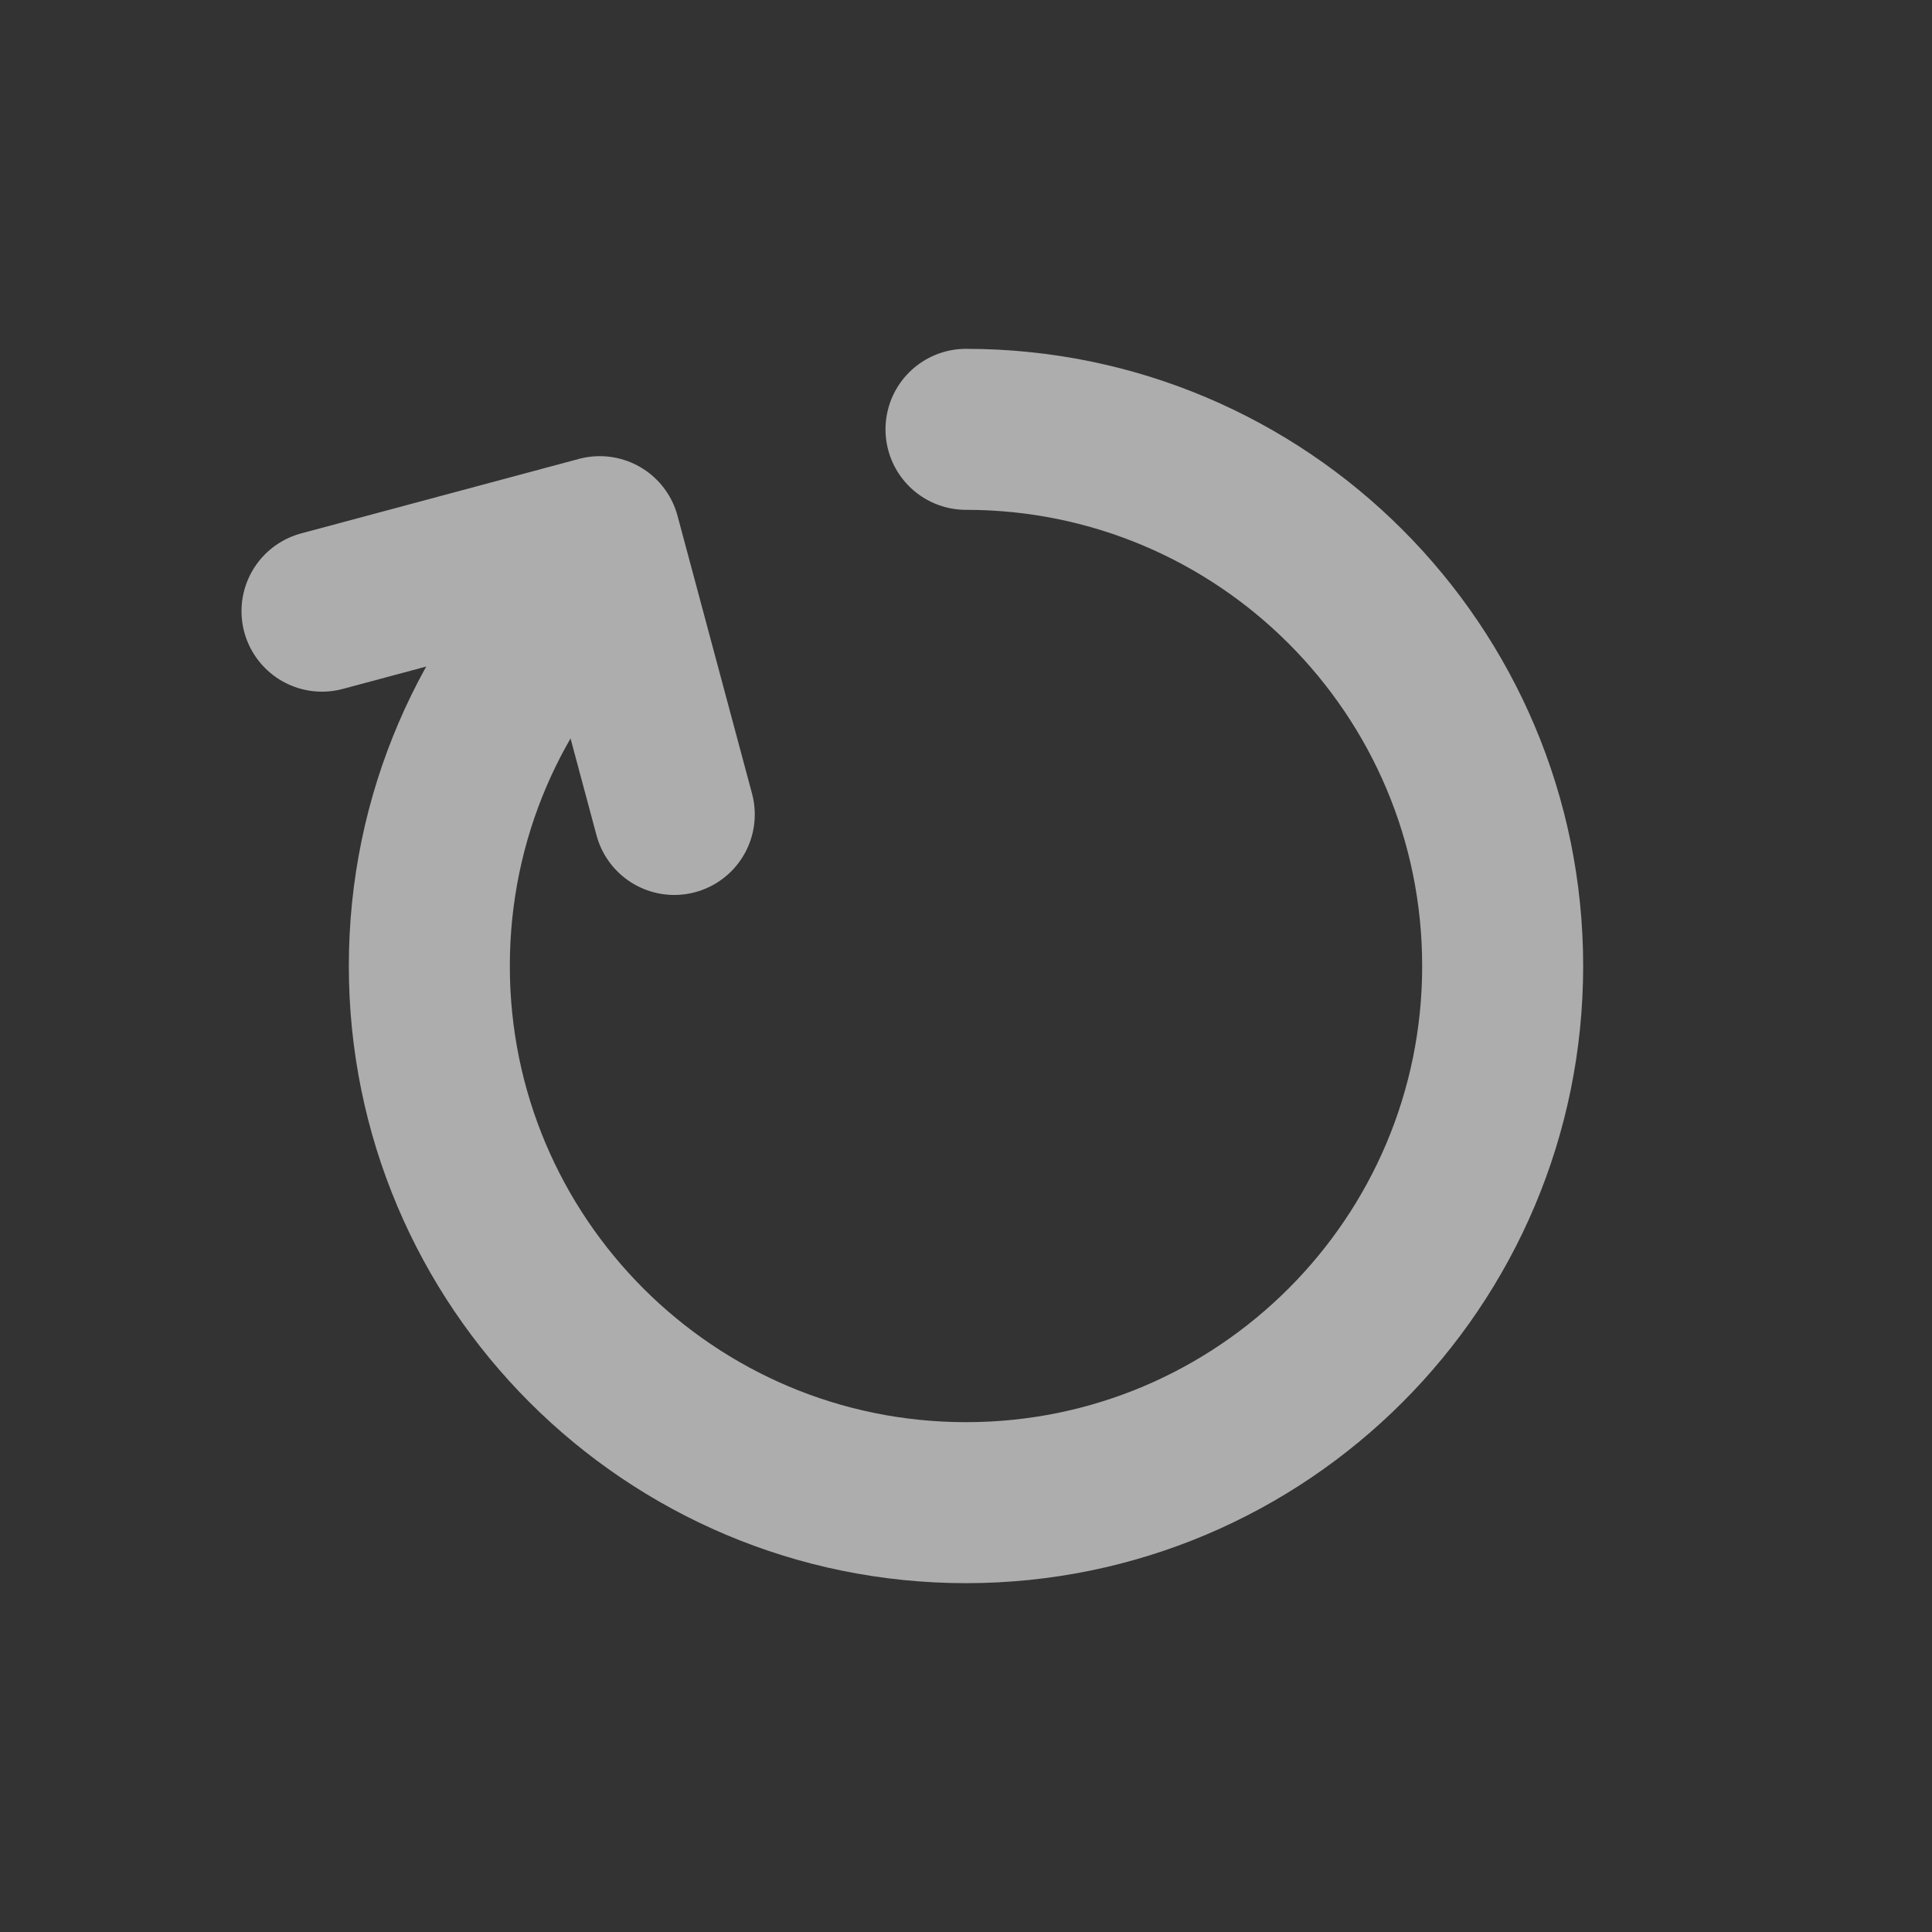
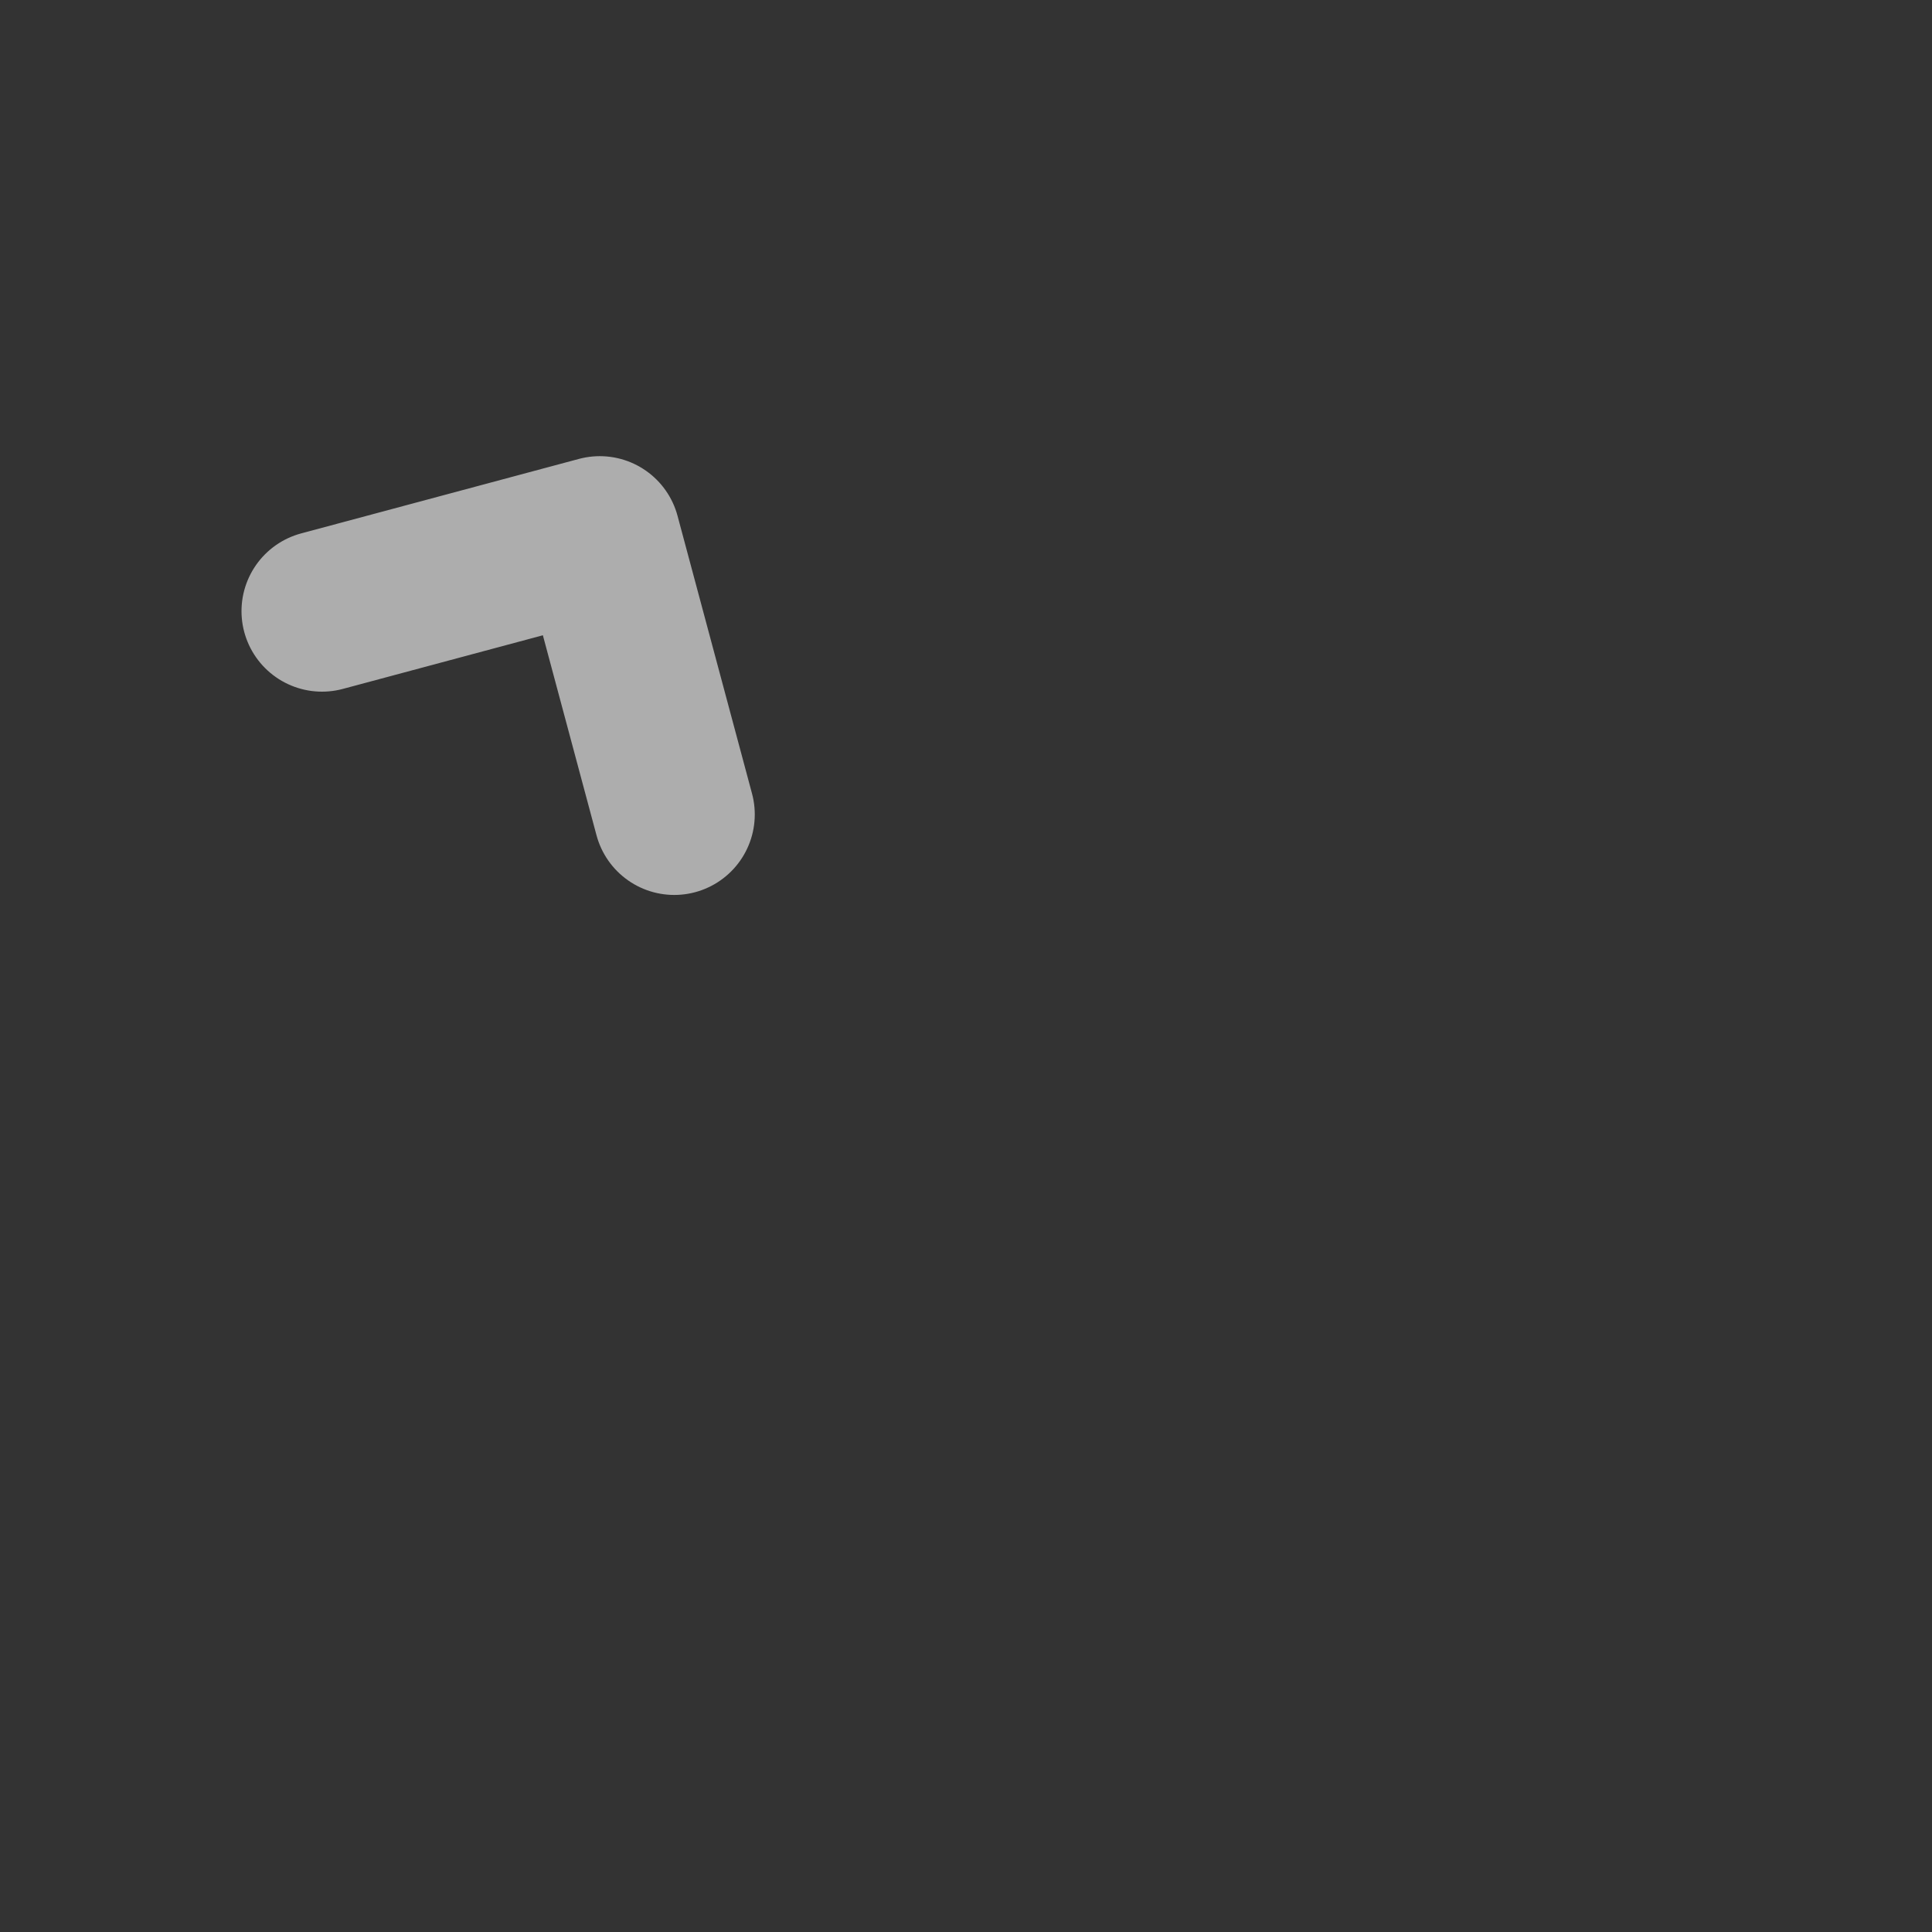
<svg xmlns="http://www.w3.org/2000/svg" width="18" height="18" viewBox="0 0 18 18" fill="none">
  <rect x="0" y="0" width="18" height="18" fill="#333333" stroke="none" />
  <g opacity="0.6">
    <path d="M3 5.694L5.588 5L6.282 7.588" stroke="white" stroke-width="1.5" stroke-linecap="round" stroke-linejoin="round" />
-     <path d="M9 4C11.761 4 14 6.239 14 9C14 11.761 11.761 14 9 14C6.239 14 4 11.761 4 9C4 7.601 4.574 6.337 5.5 5.429" stroke="white" stroke-width="1.5" stroke-linecap="round" stroke-linejoin="round" />
  </g>
</svg>